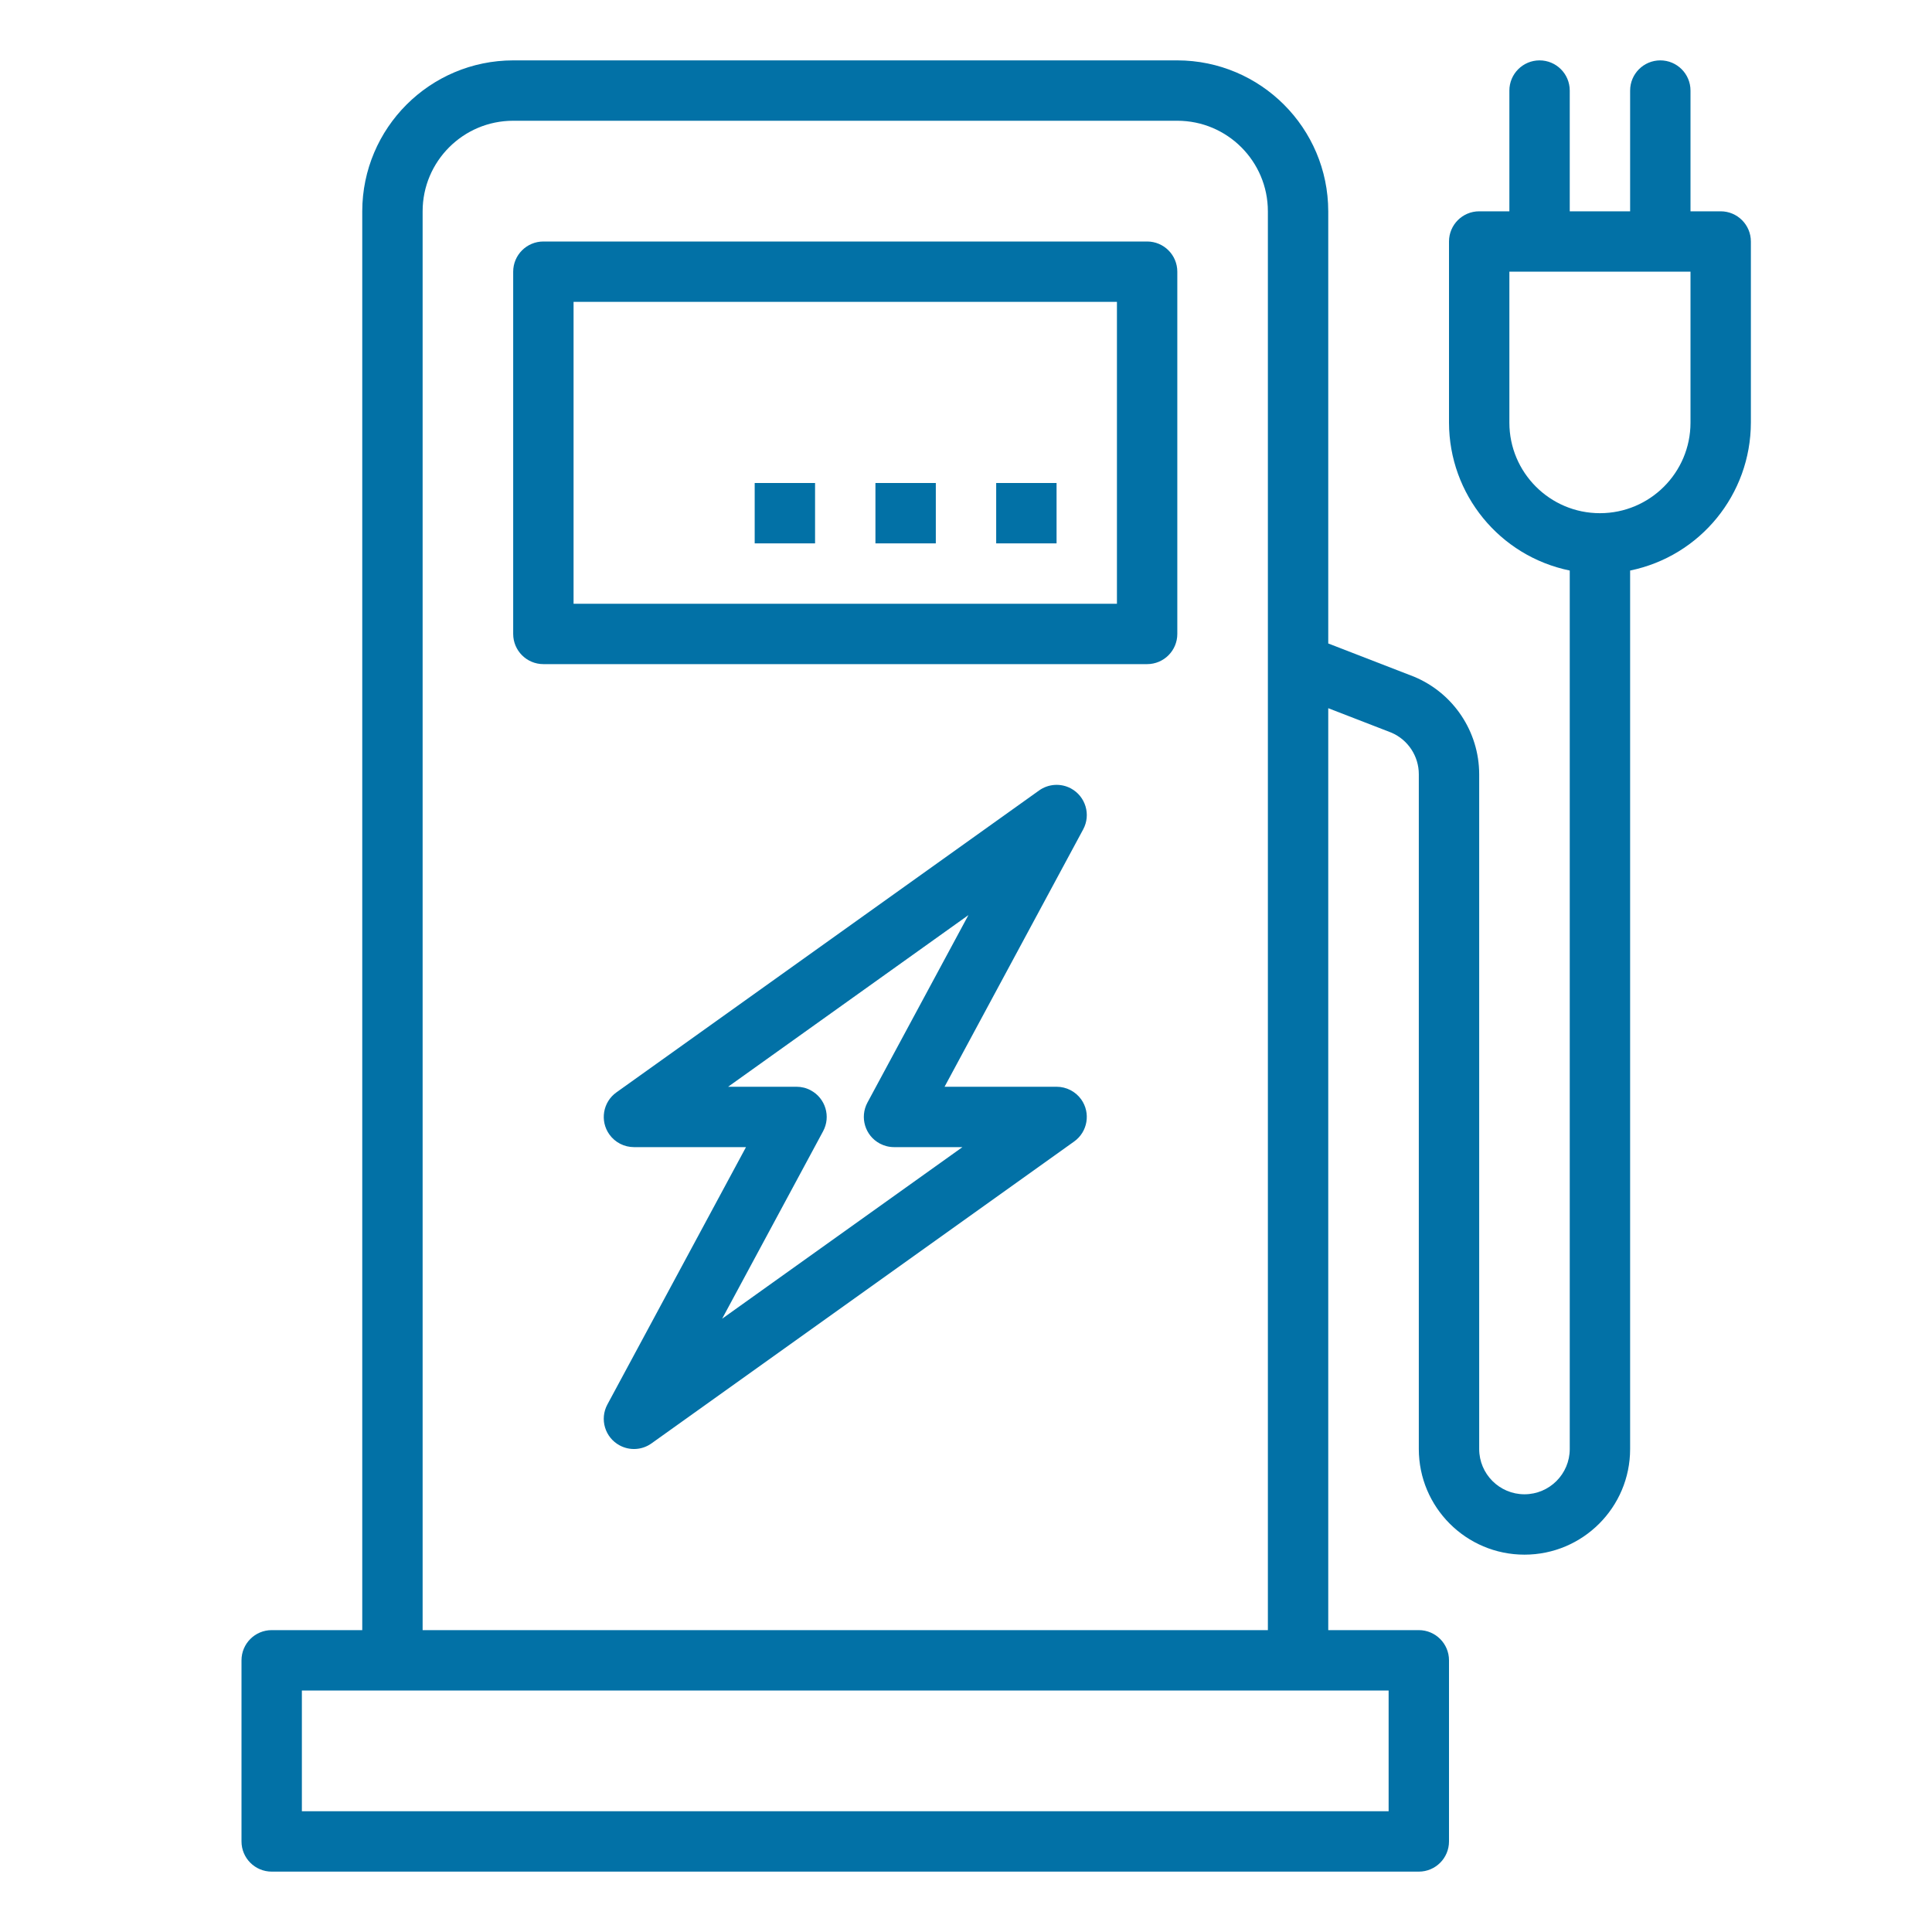
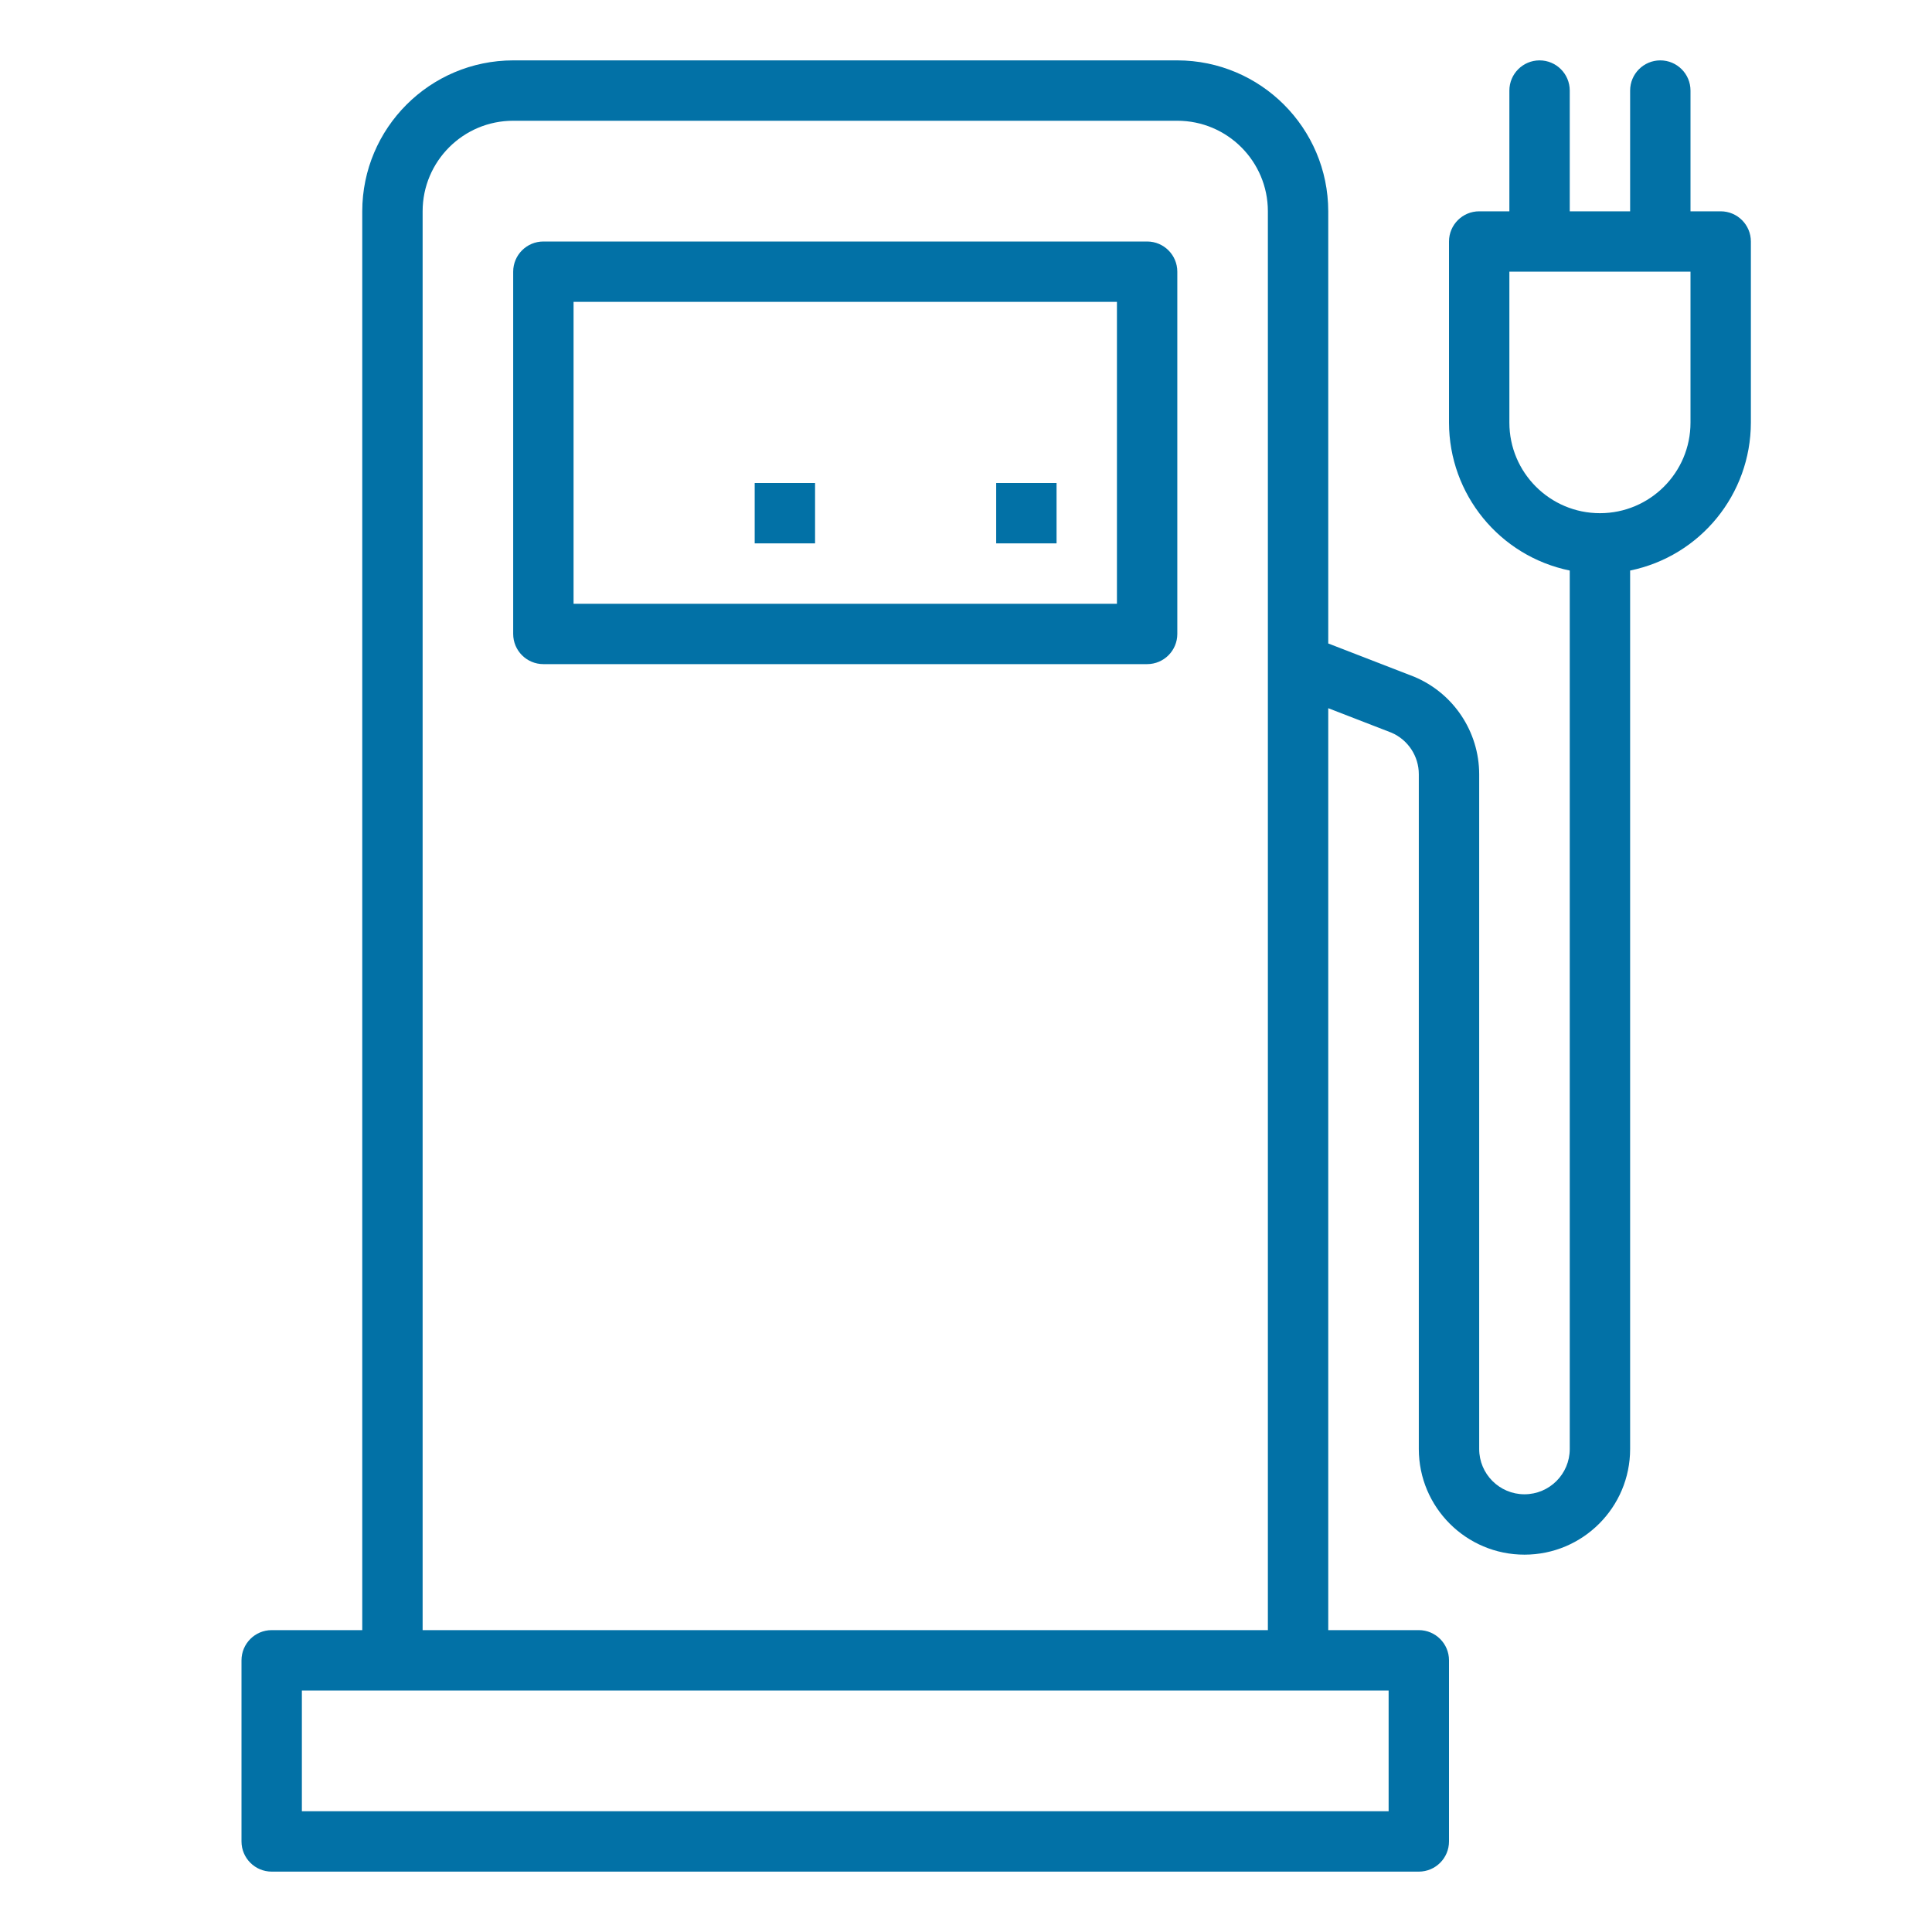
<svg xmlns="http://www.w3.org/2000/svg" width="32" height="32" viewBox="0 0 32 32" fill="none">
  <path d="M19 4H9C8.724 4 8.5 4.224 8.5 4.5V10.5C8.5 10.776 8.724 11 9 11H19C19.276 11 19.5 10.776 19.5 10.5V4.5C19.5 4.224 19.276 4 19 4ZM18.5 10H9.5V5H18.5V10Z" fill="#0271A6" />
  <path d="M17.5 8H16.5V9H17.5V8Z" fill="#0271A6" />
-   <path d="M15.5 8H14.5V9H15.5V8Z" fill="#0271A6" />
+   <path d="M15.5 8V9H15.5V8Z" fill="#0271A6" />
  <path d="M13.5 8H12.5V9H13.5V8Z" fill="#0271A6" />
-   <path d="M17.5 18H15.645L17.941 13.737C18.072 13.494 17.981 13.191 17.738 13.059C17.57 12.969 17.365 12.982 17.21 13.093L10.21 18.093C9.985 18.253 9.933 18.566 10.093 18.79C10.187 18.922 10.339 19 10.501 19H12.356L10.06 23.263C9.929 23.506 10.02 23.809 10.263 23.94C10.431 24.031 10.636 24.018 10.791 23.907L17.791 18.907C18.016 18.747 18.068 18.434 17.908 18.209C17.814 18.078 17.662 18 17.5 18ZM11.961 21.842L13.633 18.737C13.764 18.494 13.673 18.191 13.43 18.06C13.357 18.02 13.276 18 13.193 18H12.06L16.04 15.157L14.367 18.263C14.237 18.506 14.328 18.809 14.571 18.94C14.644 18.979 14.725 19 14.808 19H15.941L11.961 21.842Z" fill="#0271A6" />
  <path d="M28.5 3.5H28V1.5C28 1.224 27.776 1 27.5 1C27.224 1 27 1.224 27 1.5V3.5H26V1.5C26 1.224 25.776 1 25.5 1C25.224 1 25 1.224 25 1.5V3.5H24.5C24.224 3.5 24 3.724 24 4V7C24.002 8.188 24.837 9.211 26 9.45V24C26 24.414 25.664 24.75 25.25 24.75C24.836 24.75 24.5 24.414 24.5 24V12.824C24.499 12.118 24.074 11.481 23.423 11.209L22 10.658V3.5C21.998 2.12 20.88 1.002 19.5 1H8.5C7.12 1.002 6.002 2.12 6 3.5V27H4.5C4.224 27 4 27.224 4 27.5V30.5C4 30.776 4.224 31 4.5 31H23.5C23.776 31 24 30.776 24 30.5V27.5C24 27.224 23.776 27 23.5 27H22V11.73L23.046 12.135C23.321 12.253 23.5 12.524 23.5 12.824V24C23.5 24.966 24.284 25.75 25.25 25.75C26.216 25.75 27 24.966 27 24V9.45C28.163 9.211 28.998 8.188 29 7V4C29 3.724 28.776 3.5 28.5 3.5ZM7 3.5C7 2.672 7.672 2 8.5 2H19.5C20.328 2 21 2.672 21 3.5V27H7V3.5ZM23 28V30H5V28H23ZM28 7C28 7.828 27.328 8.5 26.5 8.5C25.672 8.5 25 7.828 25 7V4.5H28V7Z" fill="#0271A6" />
</svg>